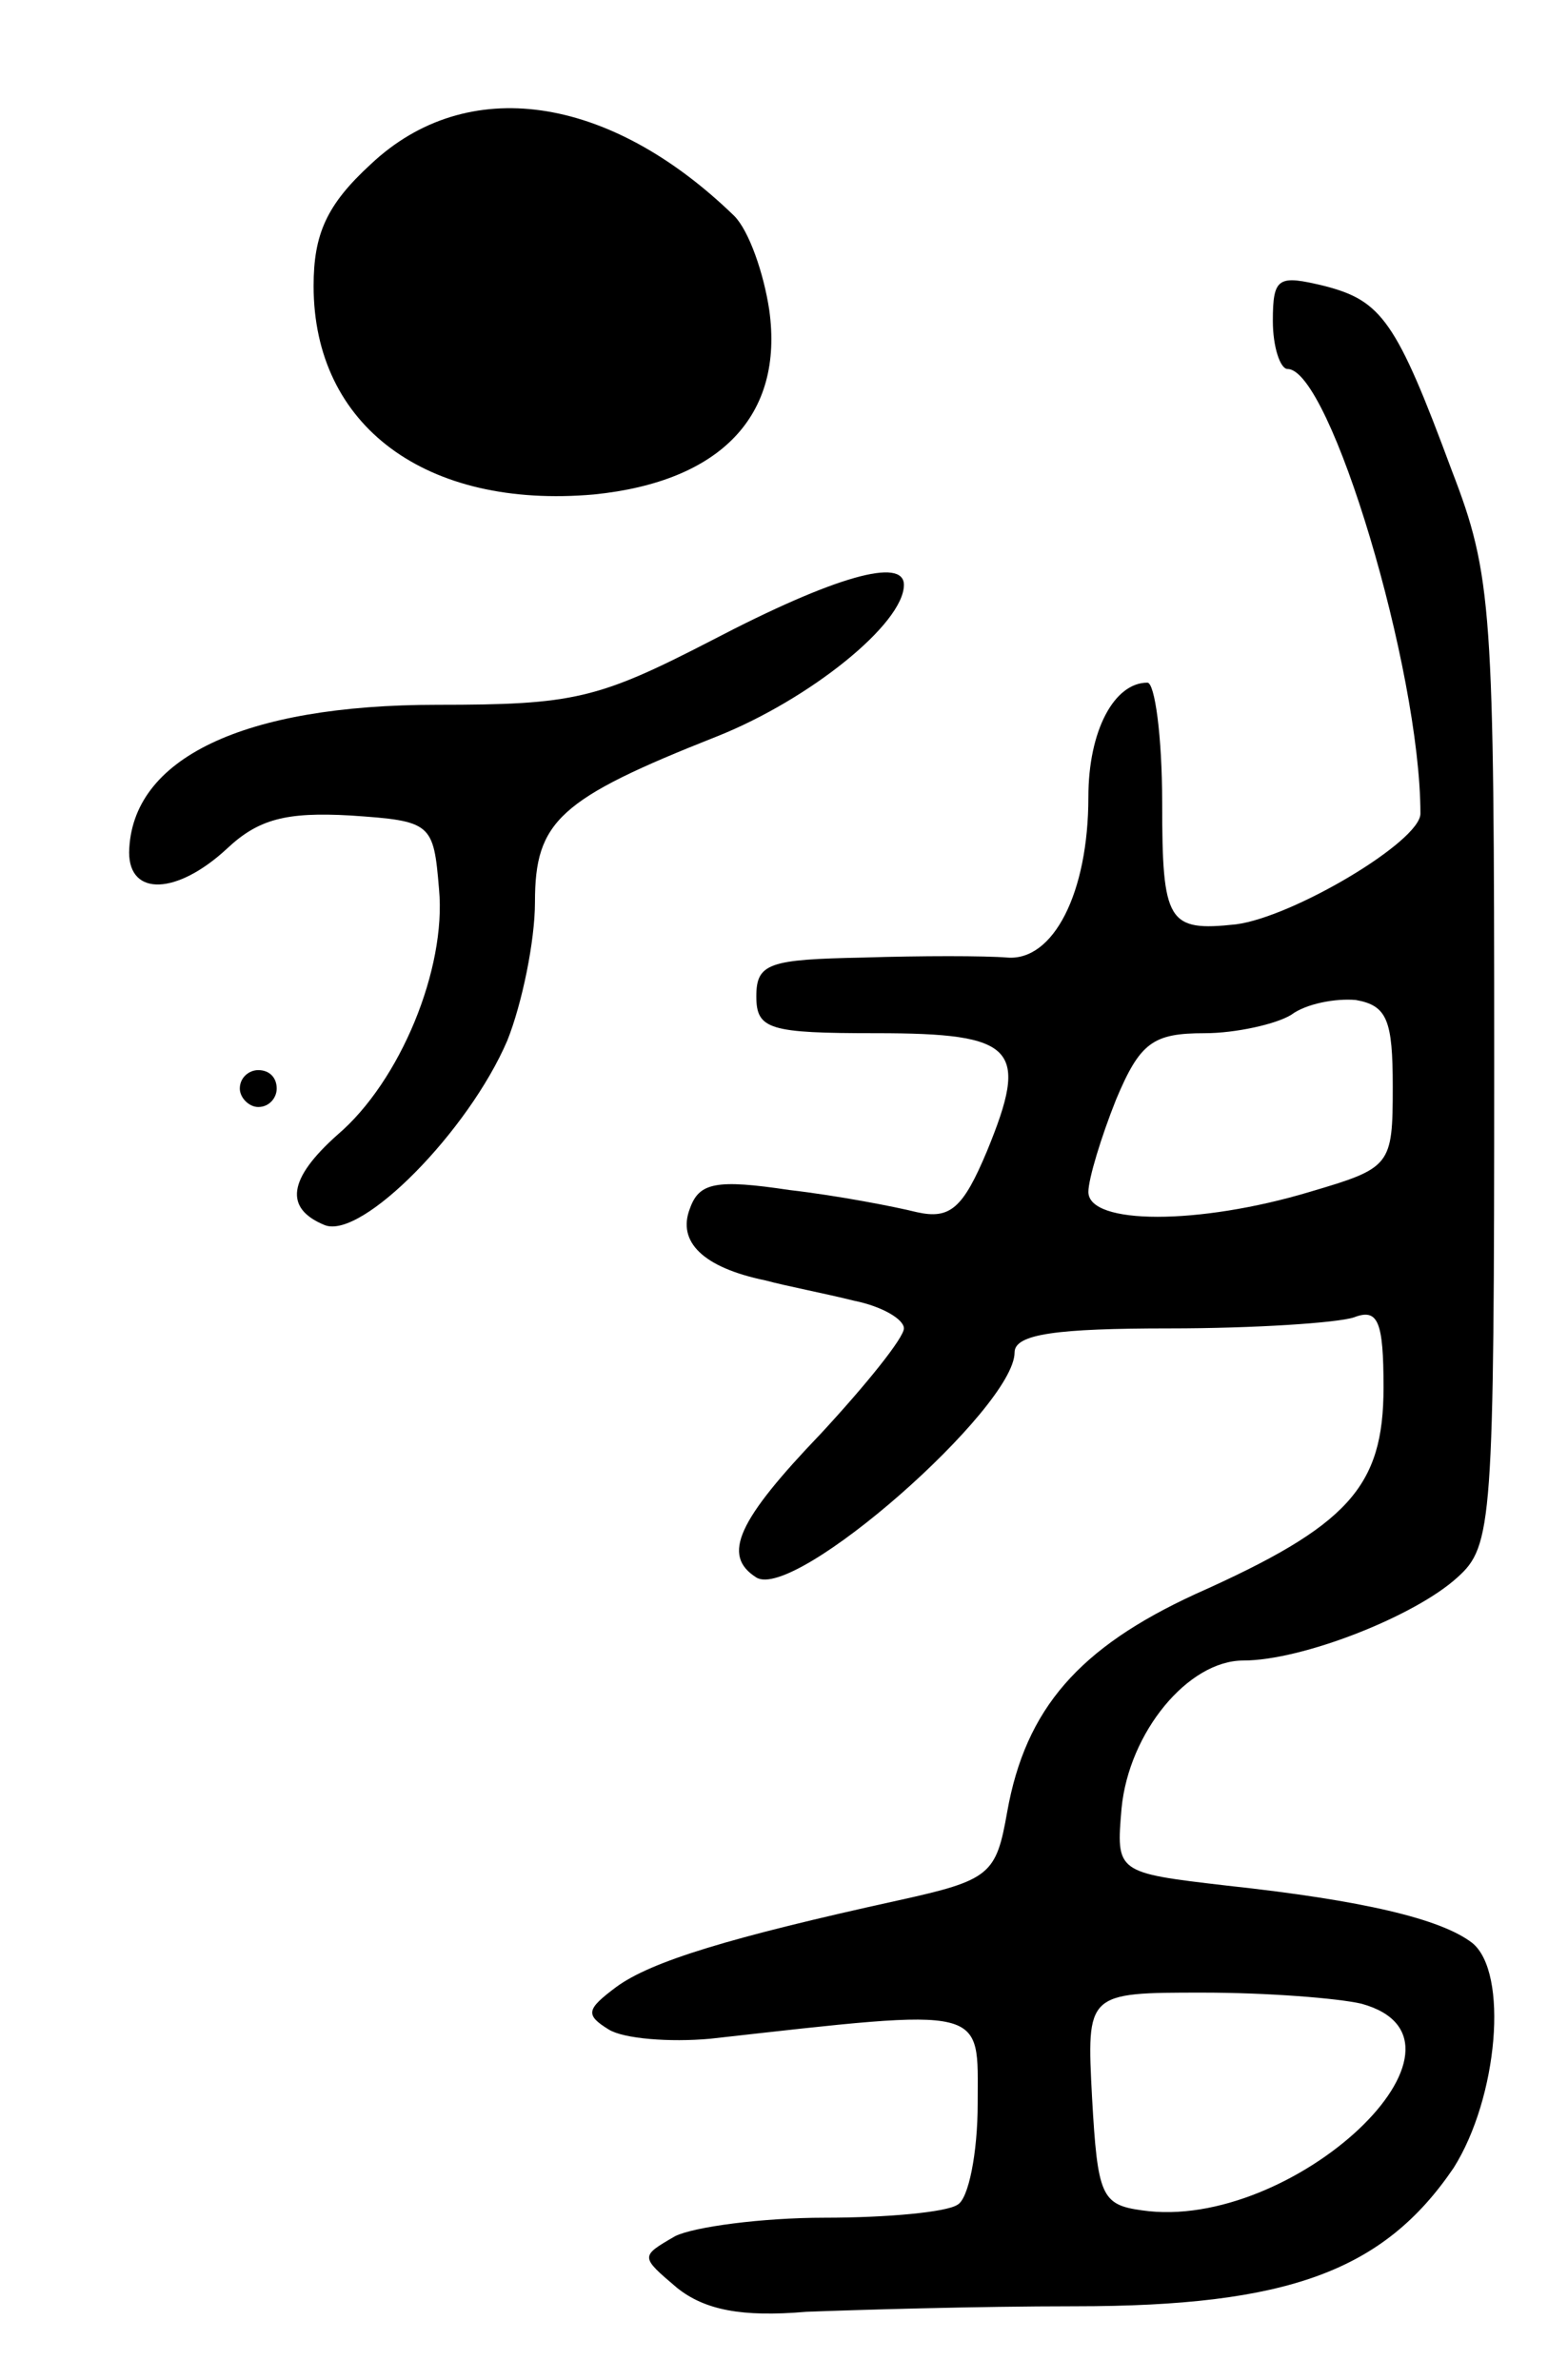
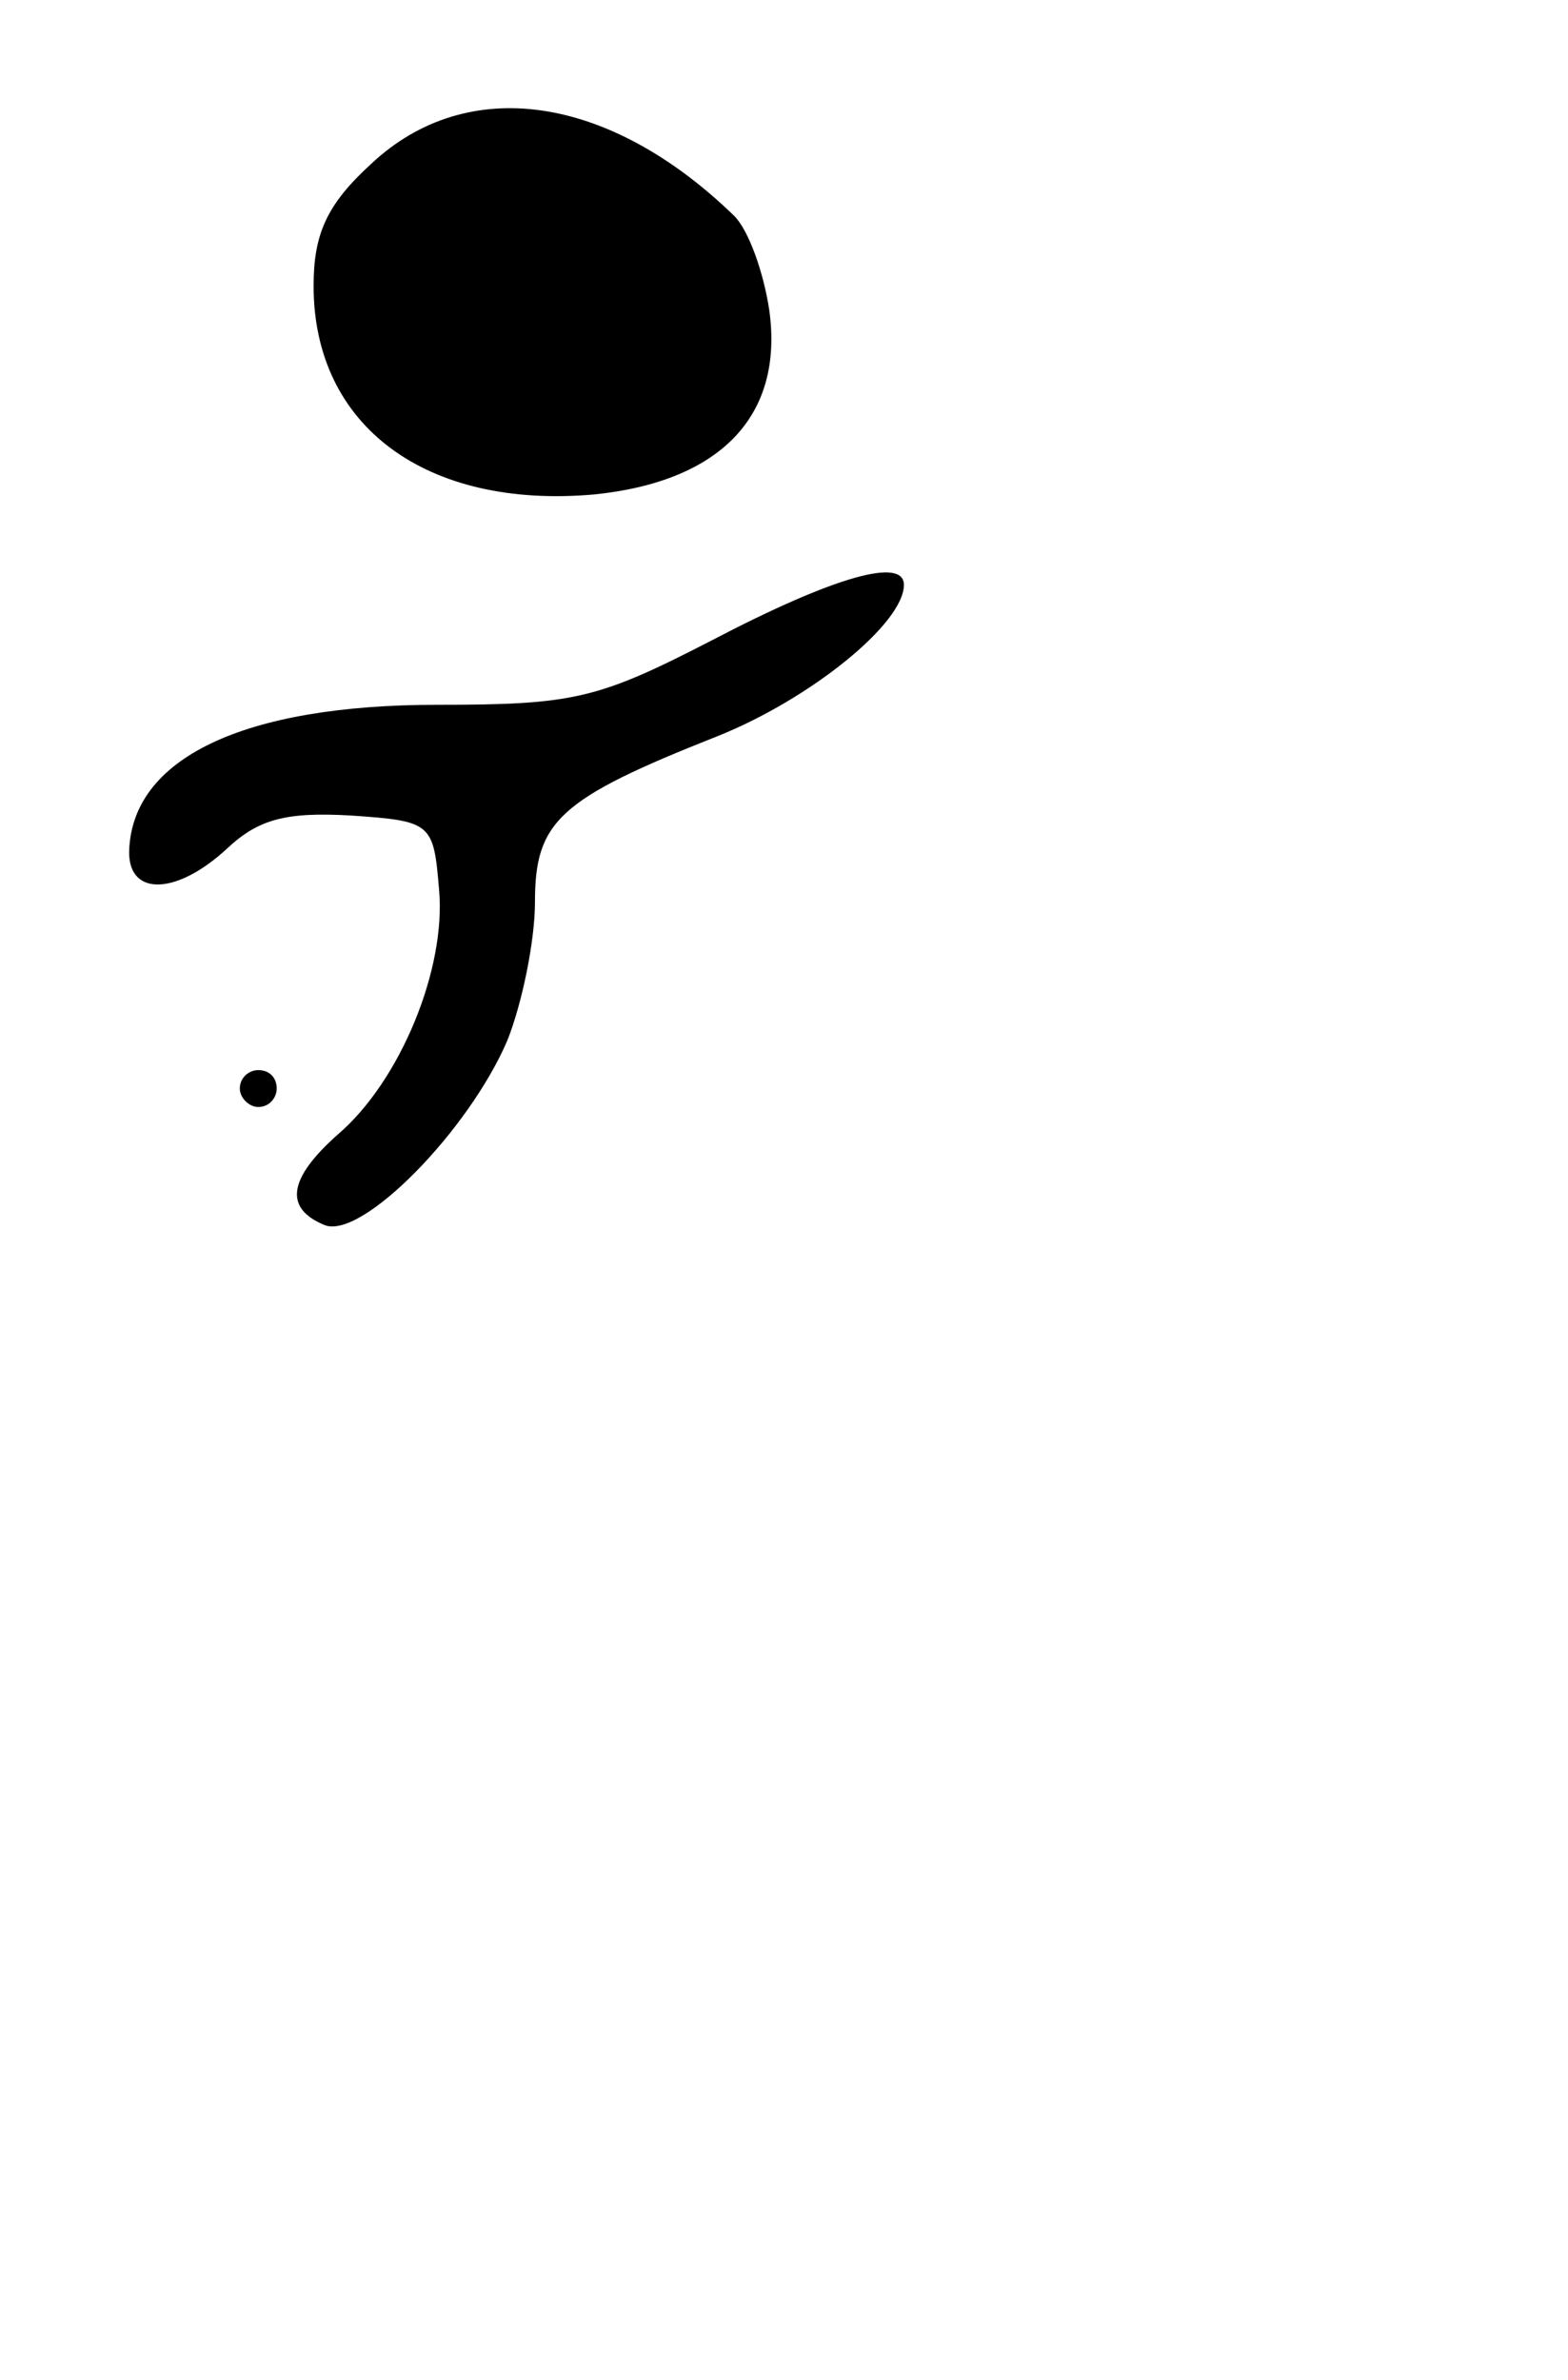
<svg xmlns="http://www.w3.org/2000/svg" version="1.0" width="85" height="129" viewBox="0 0 85 129">
  <g transform="translate(0,129) scale(0.1,-0.1)">
    <path d="M201 1201 c-24 -22 -31 -38 -31 -66 0 -76 61 -121 152 -113 69 7 103 43 95 100 -3 20 -11 43 -19 51 -68 66 -145 77 -197 28z" />
-     <path d="M690 1116 c0 -14 4 -26 8 -26 23 0 72 -163 72 -241 0 -15 -69 -56 -100 -60 -37 -4 -40 1 -40 66 0 36 -4 65 -8 65 -18 0 -32 -26 -32 -62 0 -52 -19 -89 -44 -87 -12 1 -47 1 -78 0 -51 -1 -58 -3 -58 -21 0 -18 7 -20 65 -20 76 0 83 -8 60 -64 -13 -31 -20 -37 -38 -33 -12 3 -43 9 -69 12 -40 6 -49 4 -54 -10 -7 -18 7 -32 41 -39 11 -3 32 -7 48 -11 15 -3 27 -10 27 -15 0 -5 -20 -30 -45 -57 -45 -47 -54 -66 -35 -78 21 -13 140 92 140 122 0 10 23 13 84 13 46 0 91 3 100 6 13 5 16 -2 16 -38 0 -54 -19 -75 -102 -112 -63 -29 -92 -62 -102 -118 -6 -34 -9 -37 -59 -48 -91 -20 -134 -33 -153 -47 -16 -12 -17 -15 -4 -23 8 -5 33 -7 55 -5 152 17 145 18 145 -35 0 -27 -5 -52 -11 -55 -6 -4 -38 -7 -72 -7 -34 0 -71 -5 -81 -10 -19 -11 -19 -11 1 -28 15 -12 35 -16 70 -13 26 1 92 3 146 3 115 0 167 19 205 75 24 38 30 106 10 122 -17 13 -59 23 -133 31 -60 7 -60 7 -57 42 4 41 36 80 66 80 32 0 93 24 116 45 19 17 20 29 20 279 0 246 -1 264 -23 321 -30 81 -38 92 -69 100 -25 6 -28 5 -28 -19z m65 -415 c0 -43 -1 -44 -45 -57 -60 -18 -120 -18 -120 0 0 7 7 30 15 50 13 31 20 36 48 36 17 0 39 5 47 10 8 6 24 9 35 8 17 -3 20 -11 20 -47z m-17 -497 c73 -20 -37 -124 -119 -112 -22 3 -24 8 -27 61 -3 57 -3 57 60 57 35 0 73 -3 86 -6z" />
    <path d="M386 943 c-62 -32 -75 -35 -149 -35 -105 0 -166 -29 -167 -80 0 -24 26 -23 53 2 17 16 32 20 67 18 44 -3 45 -4 48 -40 4 -43 -21 -104 -55 -133 -27 -24 -29 -40 -7 -49 20 -8 78 51 99 100 8 20 15 54 15 75 0 44 13 56 99 90 50 20 101 61 101 82 0 15 -37 5 -104 -30z" />
    <path d="M130 700 c0 -5 5 -10 10 -10 6 0 10 5 10 10 0 6 -4 10 -10 10 -5 0 -10 -4 -10 -10z" />
  </g>
</svg>